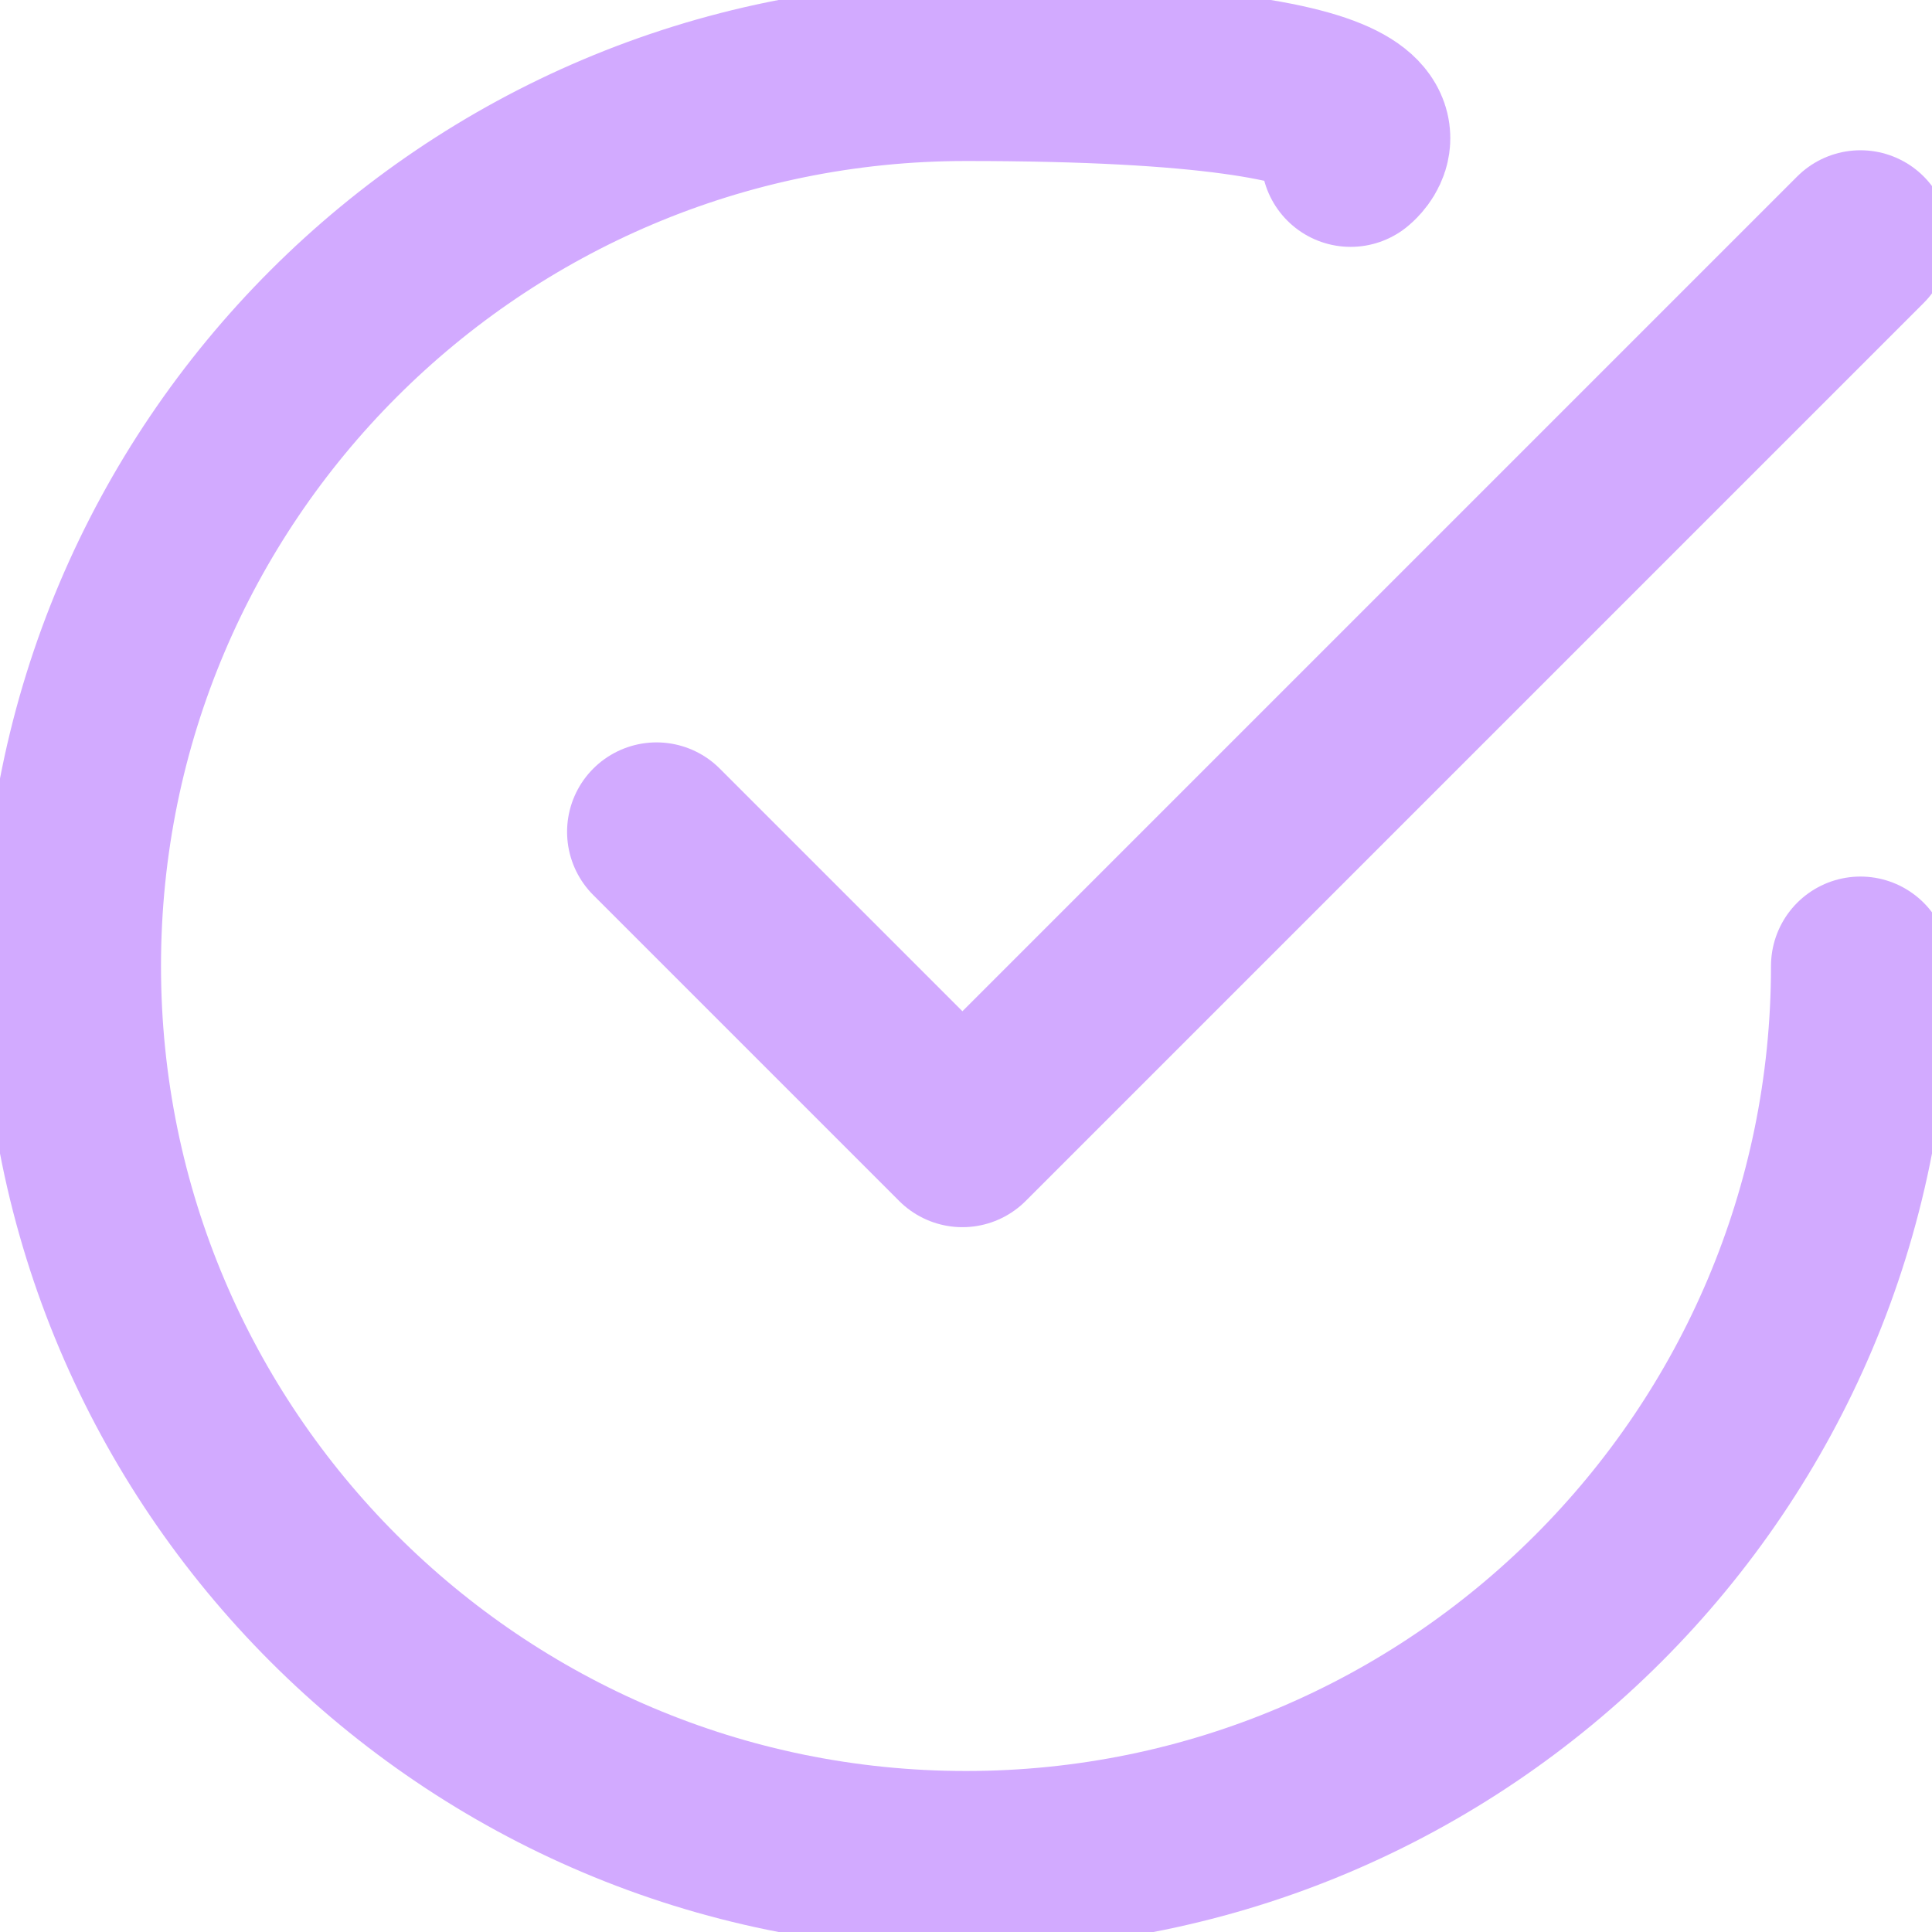
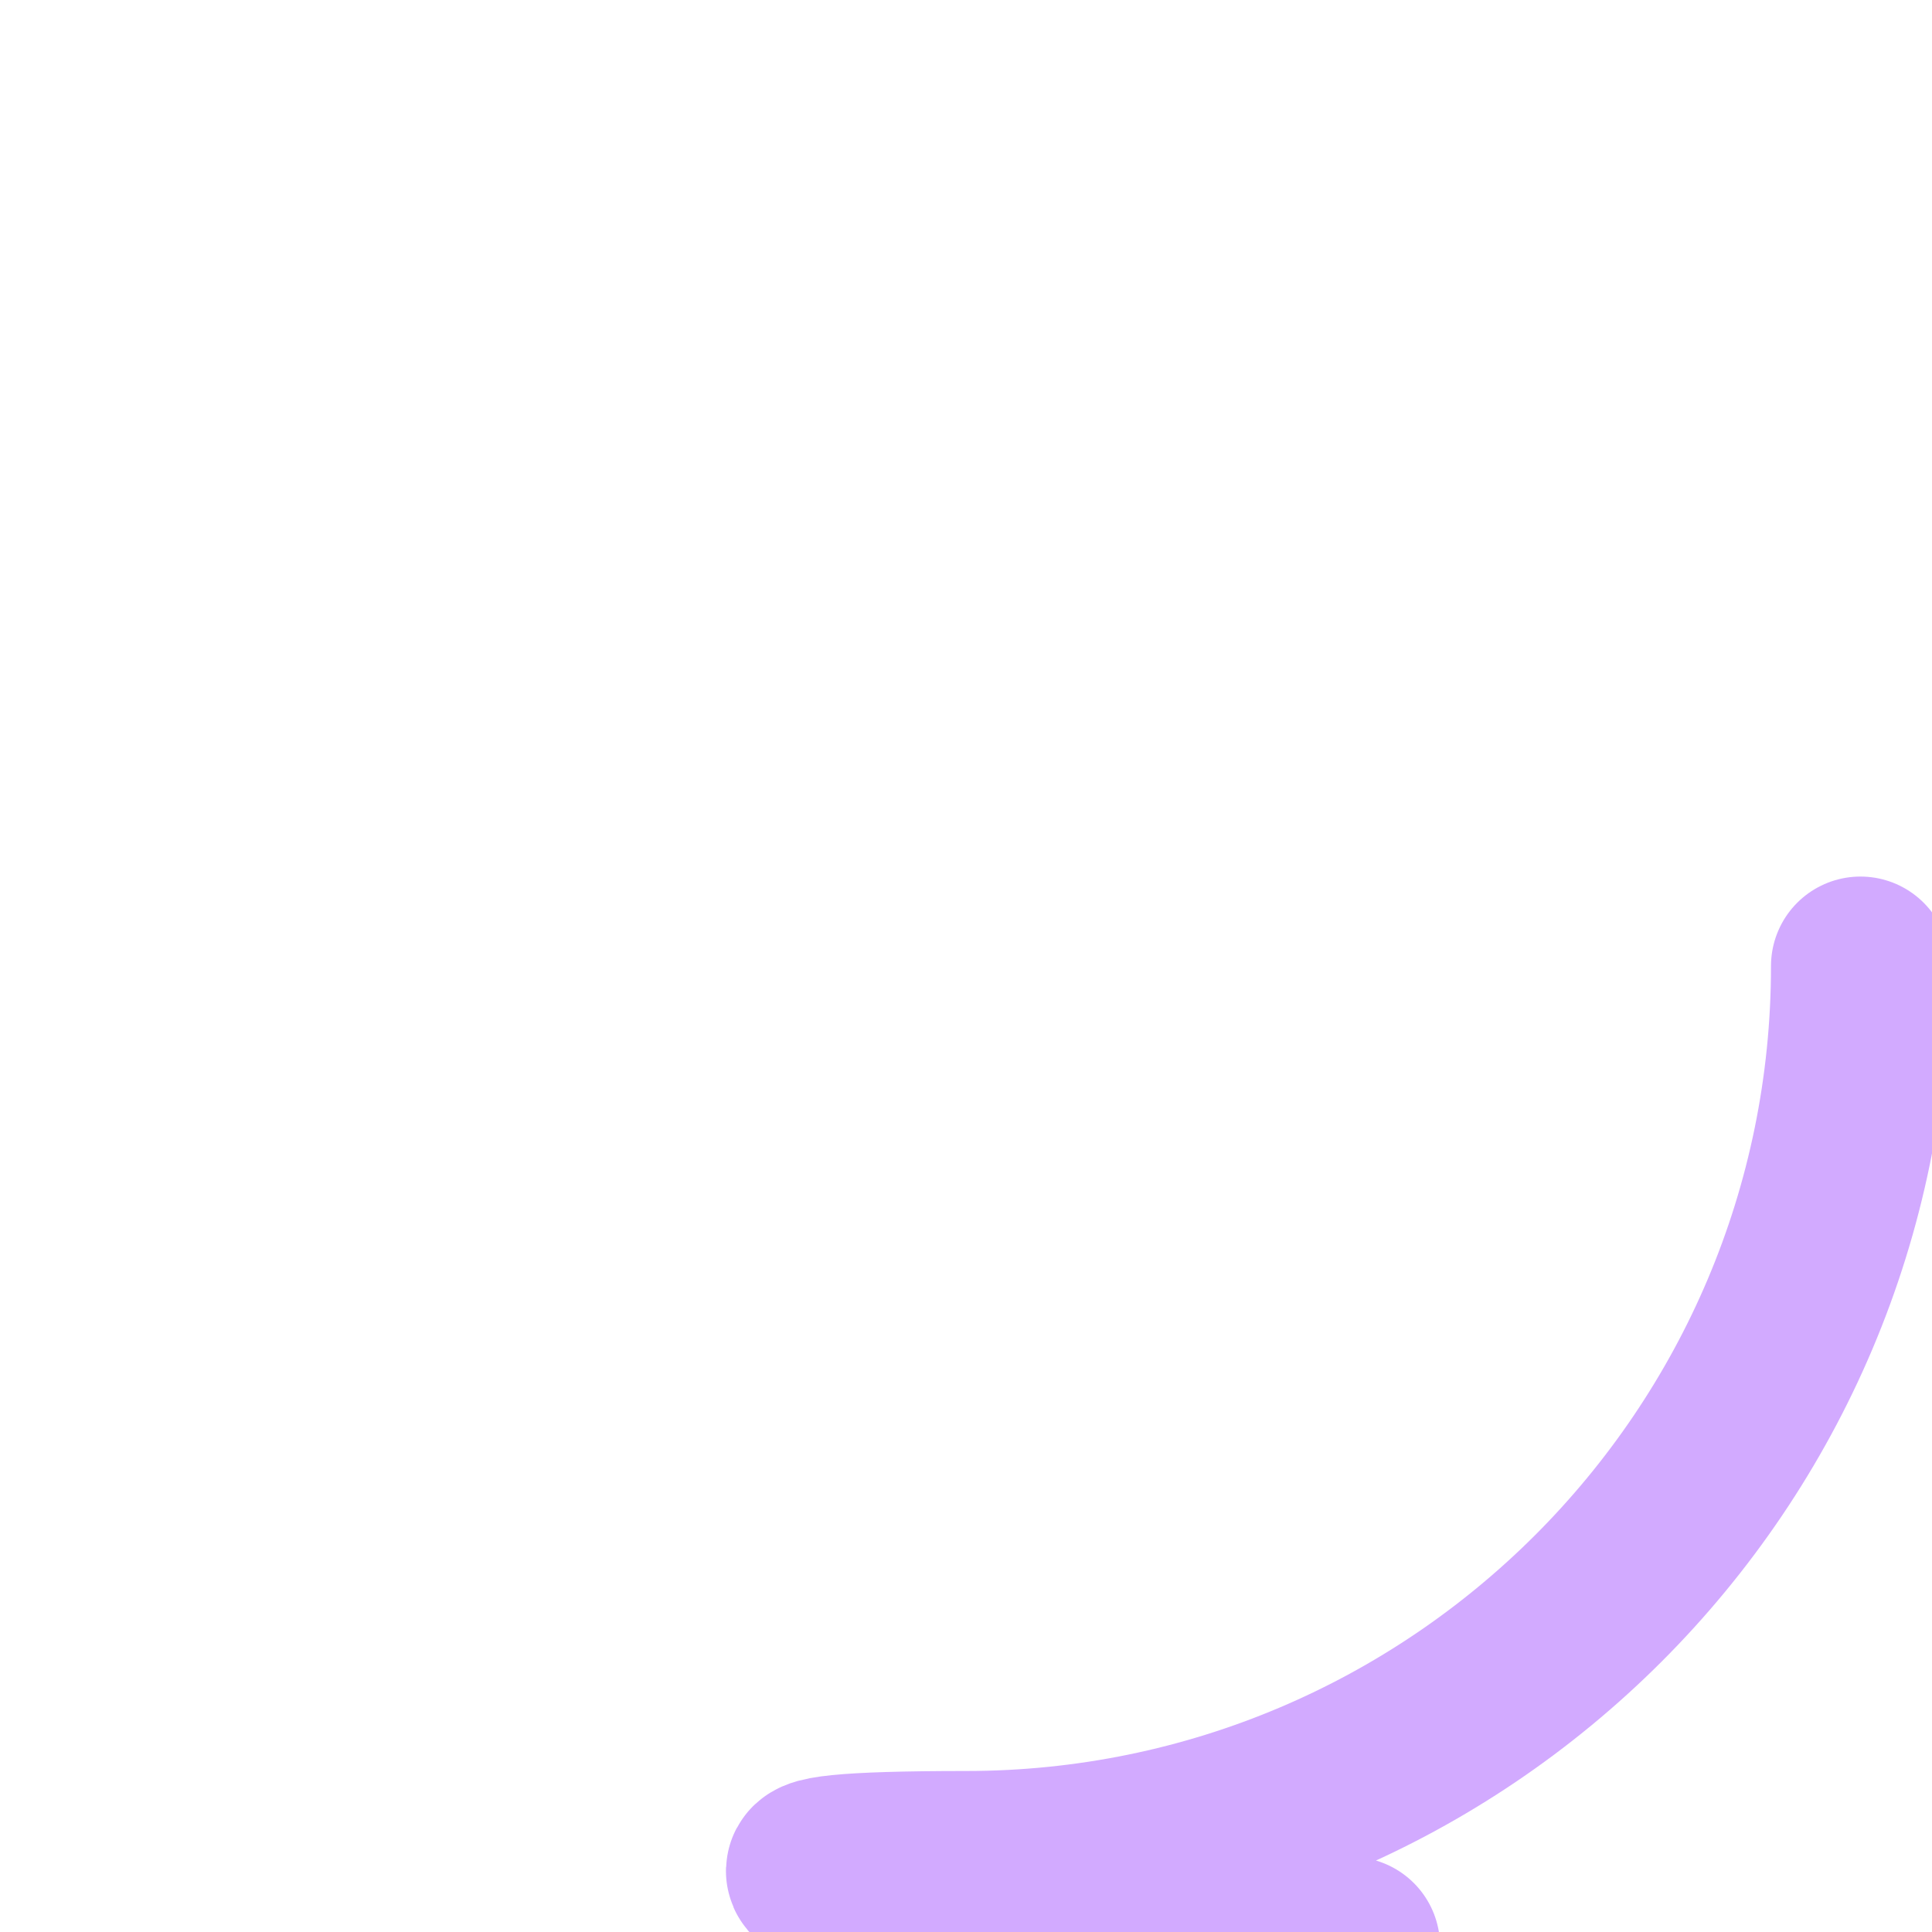
<svg xmlns="http://www.w3.org/2000/svg" version="1.1" viewBox="0 0 108 108">
  <defs>
    <style>
      .cls-1 {
        fill: none;
        stroke: #d2aaff;
        stroke-linecap: round;
        stroke-linejoin: round;
        stroke-width: 10px;
      }
    </style>
  </defs>
  <g>
    <g id="Layer_1">
      <g id="Layer_1-2" data-name="Layer_1">
        <g id="Layer_1-2">
-           <polyline class="cls-1" points="36.7 46.5 53.8 63.6 104 13.4" />
-           <path class="cls-1" d="M104,54c0,27.6-22.4,50-50,50S4,81.6,4,54,26.4,4,54,4s21.5,4.8,21.5,4.8" />
+           <path class="cls-1" d="M104,54c0,27.6-22.4,50-50,50s21.5,4.8,21.5,4.8" />
        </g>
      </g>
    </g>
  </g>
</svg>